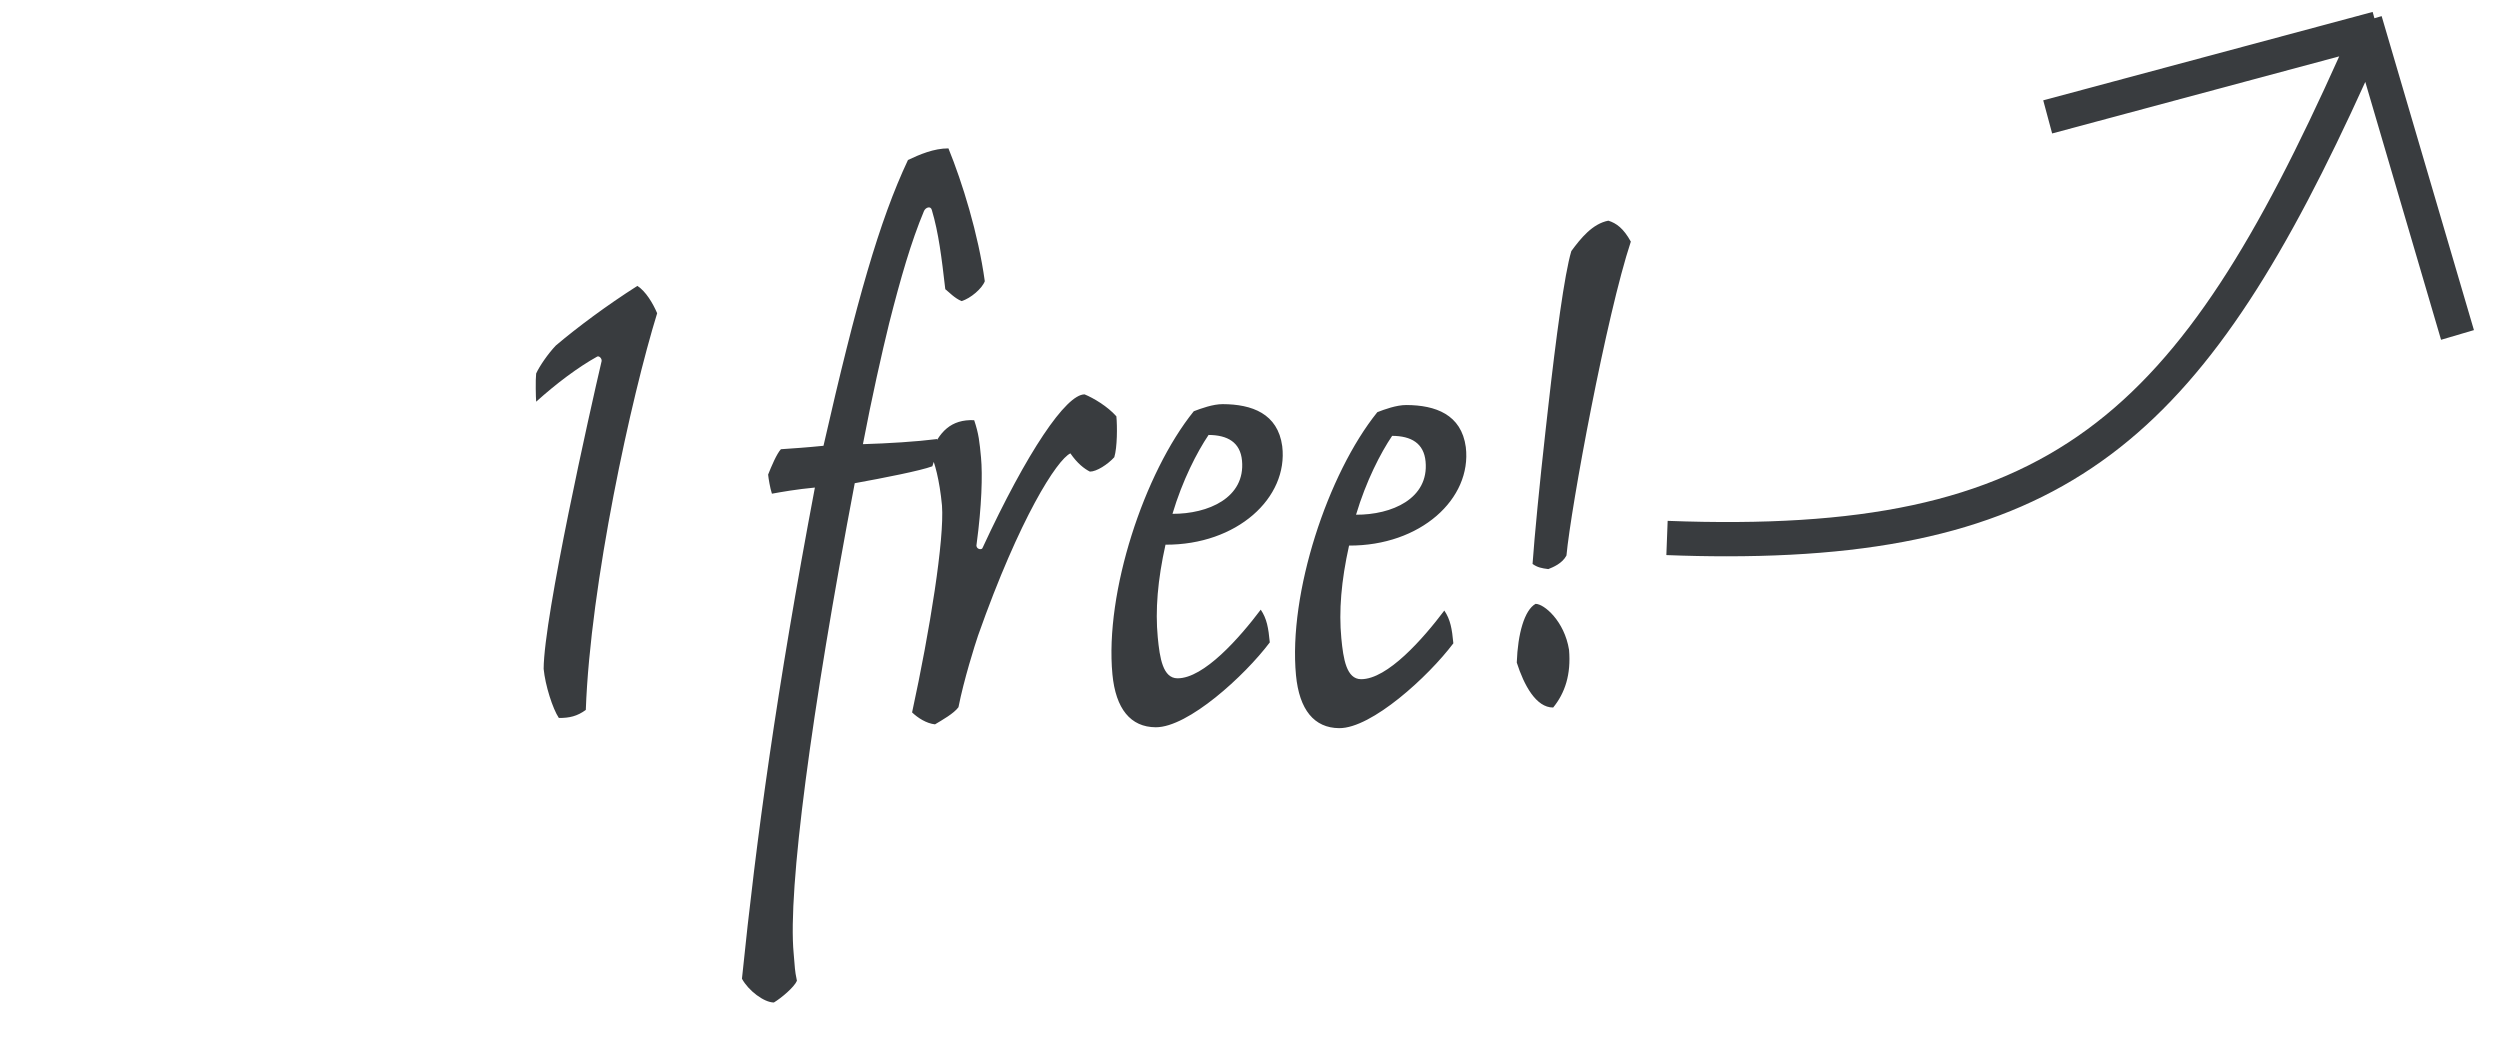
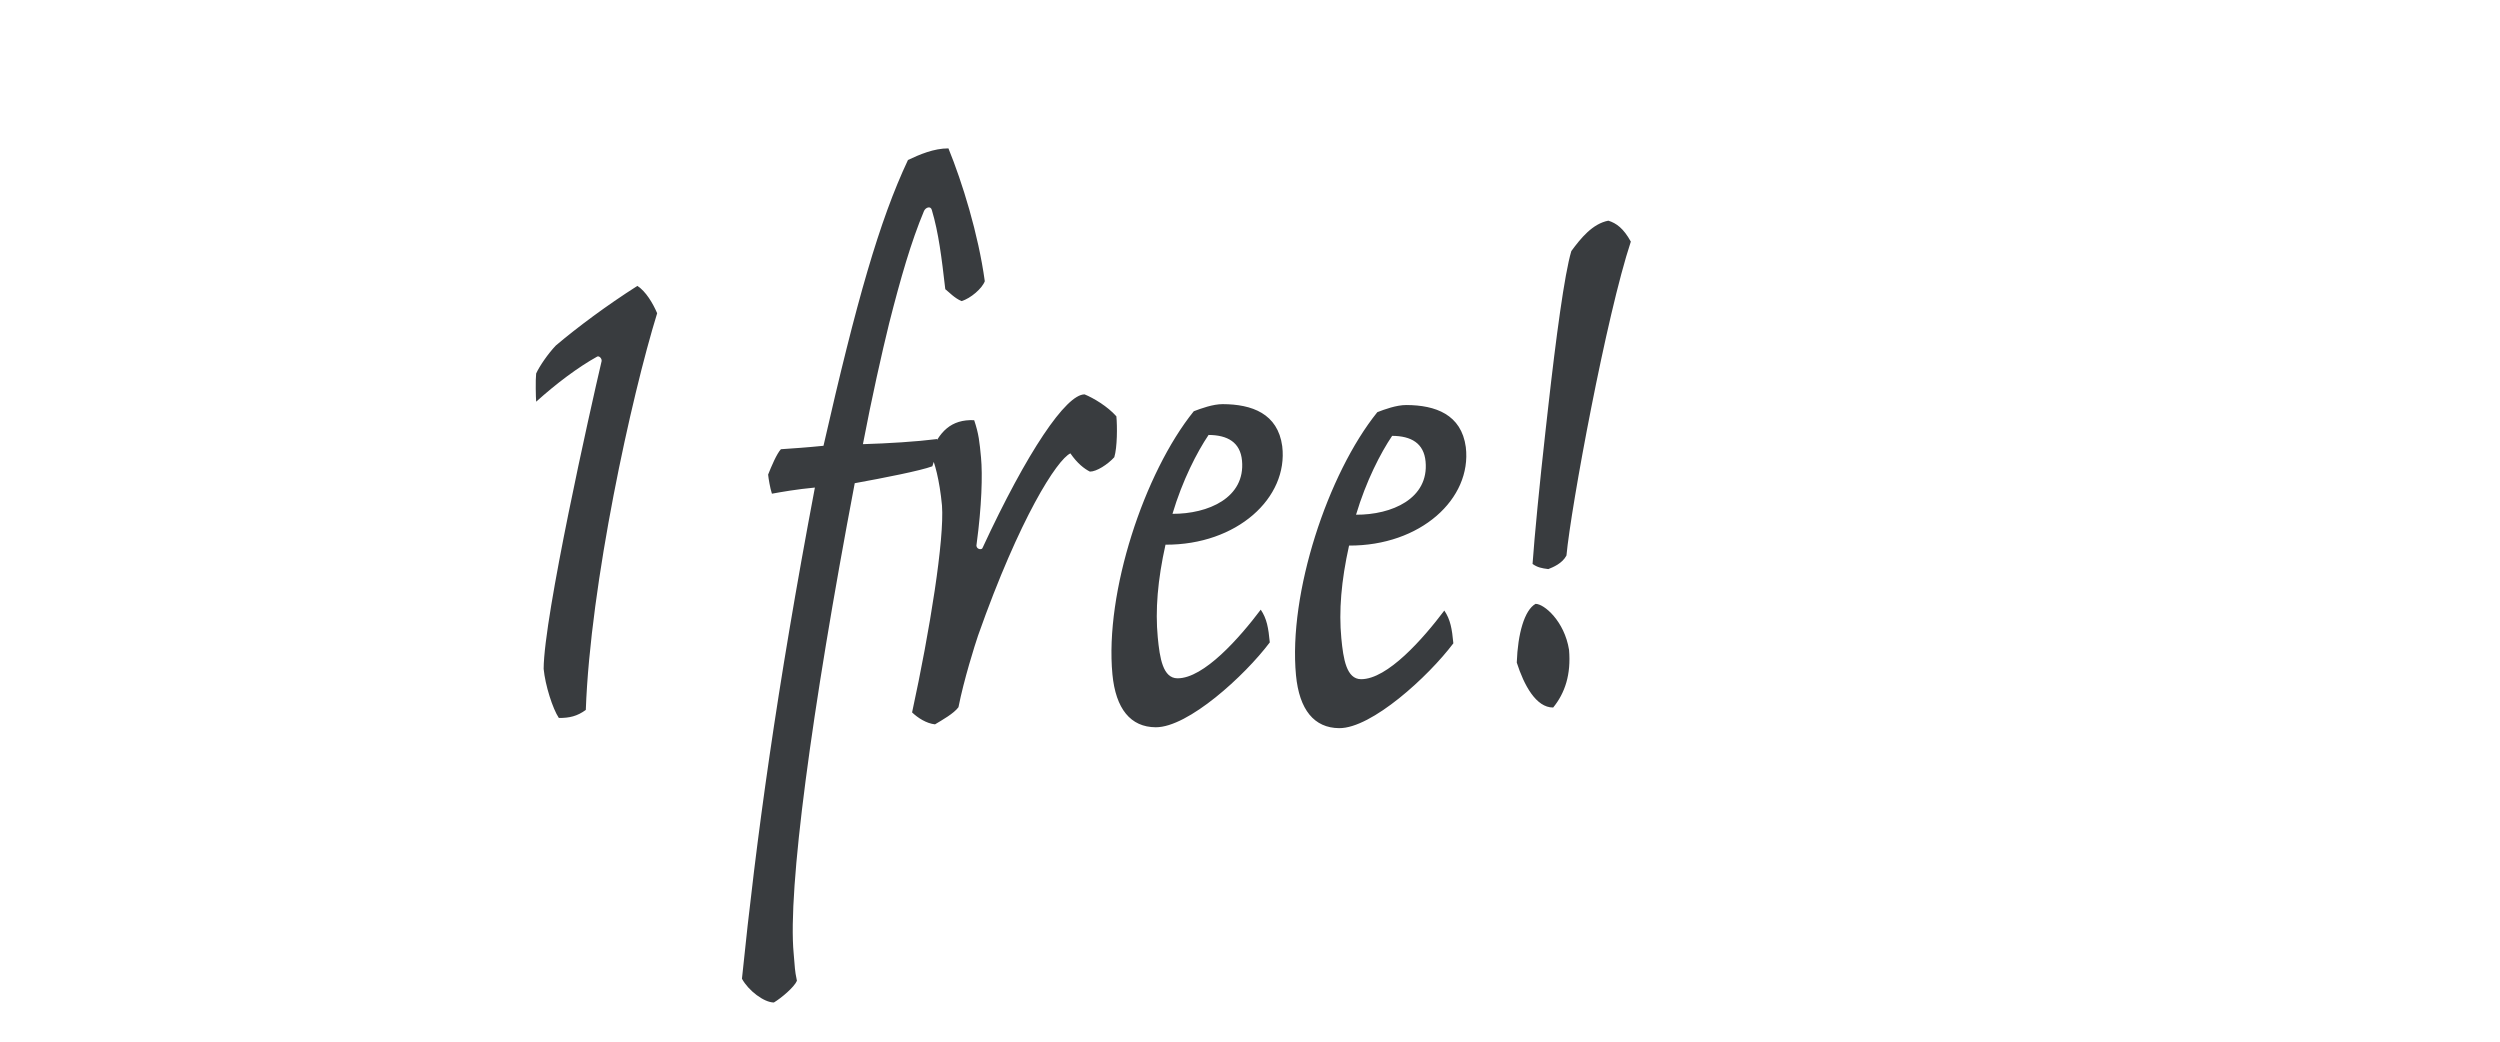
<svg xmlns="http://www.w3.org/2000/svg" width="96px" height="40px" viewBox="0 0 96 40" version="1.1">
  <title>Pijltje</title>
  <g id="Aanmeldproces" stroke="none" stroke-width="1" fill="none" fill-rule="evenodd">
    <g id="Aanmeldproces-5a---1024---12K" transform="translate(-64, -228)" fill="#393C3F">
      <g id="slider" transform="translate(24, 190)">
        <g id="Pijltje" transform="translate(40, 38.458)">
          <path d="M21.46,27.112 C21.866,27.114 22.163,27.046 22.495,26.803 C22.67,21.955 24.245,14.775 25.235,11.57 C25.071,11.186 24.8,10.731 24.476,10.52 C23.281,11.281 22.169,12.113 21.347,12.807 C21.047,13.12 20.713,13.606 20.588,13.885 C20.56,14.129 20.575,14.827 20.589,14.967 C21.359,14.273 22.187,13.649 22.934,13.234 C23.006,13.199 23.118,13.304 23.102,13.409 C22.669,15.256 20.887,23.202 20.876,25.225 C20.935,25.854 21.224,26.762 21.46,27.112 Z M29.717,38.038 C30.005,37.865 30.498,37.449 30.602,37.205 C30.508,36.751 30.533,36.751 30.477,36.158 C30.246,33.714 31.148,26.915 32.822,18.097 C33.943,17.893 35.337,17.62 35.802,17.448 C35.88,17.204 36.022,16.821 35.982,16.402 C35.18,16.503 34.122,16.568 33.136,16.598 C33.475,14.82 33.868,13.078 34.142,11.963 C34.585,10.22 34.986,8.827 35.482,7.643 C35.545,7.504 35.741,7.435 35.783,7.609 C36.043,8.483 36.158,9.425 36.299,10.647 C36.435,10.753 36.661,10.998 36.925,11.104 C37.27,11.001 37.715,10.619 37.816,10.341 C37.568,8.525 36.948,6.534 36.42,5.24 C35.862,5.237 35.302,5.479 34.866,5.686 C33.769,8.018 32.893,11.084 31.622,16.66 C30.969,16.727 30.465,16.759 29.987,16.792 C29.826,16.966 29.619,17.453 29.496,17.766 C29.509,17.906 29.571,18.29 29.642,18.5 C30.015,18.432 30.589,18.33 31.292,18.264 C29.823,26.037 29.043,31.72 28.491,37.125 C28.736,37.58 29.337,38.036 29.717,38.038 Z M35.904,27.357 C36.192,27.184 36.625,26.942 36.805,26.699 C37.01,25.653 37.439,24.295 37.558,23.946 C39.157,19.418 40.593,17.193 41.103,16.951 C41.367,17.336 41.641,17.547 41.853,17.652 C42.107,17.654 42.537,17.377 42.789,17.099 C42.905,16.715 42.905,15.913 42.869,15.529 C42.528,15.144 41.991,14.827 41.649,14.686 C40.939,14.682 39.448,16.873 37.722,20.598 C37.678,20.667 37.447,20.631 37.503,20.422 C37.697,18.993 37.734,17.772 37.671,17.109 C37.615,16.515 37.585,16.201 37.408,15.677 C36.518,15.638 36.057,16.124 35.73,16.959 C35.887,17.274 36.08,17.973 36.172,18.95 C36.269,20.242 35.712,23.728 35.024,26.899 C35.247,27.11 35.571,27.321 35.904,27.357 Z M44.38,27.469 C45.622,27.475 47.792,25.497 48.76,24.21 C48.707,23.652 48.648,23.303 48.413,22.953 C47.602,24.03 46.23,25.594 45.215,25.589 C44.657,25.586 44.534,24.818 44.458,24.015 C44.359,22.968 44.453,21.817 44.755,20.458 C47.493,20.471 49.477,18.666 49.238,16.677 C49.068,15.42 48.071,15.066 46.956,15.061 C46.575,15.059 46.11,15.231 45.841,15.334 C43.936,17.697 42.42,22.295 42.717,25.437 C42.843,26.763 43.416,27.464 44.38,27.469 Z M45.023,19.273 C45.408,17.984 45.964,16.905 46.409,16.244 C47.144,16.248 47.627,16.529 47.693,17.227 C47.829,18.658 46.392,19.279 45.023,19.273 Z M51.428,27.503 C52.671,27.509 54.841,25.531 55.809,24.245 C55.756,23.686 55.697,23.337 55.462,22.987 C54.651,24.065 53.279,25.628 52.264,25.623 C51.706,25.62 51.583,24.852 51.507,24.049 C51.408,23.002 51.502,21.851 51.804,20.492 C54.542,20.505 56.526,18.701 56.287,16.711 C56.117,15.454 55.12,15.1 54.005,15.095 C53.624,15.093 53.159,15.265 52.89,15.369 C50.985,17.732 49.469,22.33 49.766,25.471 C49.892,26.798 50.465,27.498 51.428,27.503 Z M52.072,19.307 C52.457,18.018 53.013,16.939 53.458,16.279 C54.193,16.282 54.676,16.564 54.742,17.262 C54.878,18.693 53.441,19.314 52.072,19.307 Z M59.456,21.395 C59.634,21.324 59.99,21.183 60.152,20.873 C60.329,18.988 61.693,11.625 62.624,8.82 C62.343,8.311 62.068,8.111 61.76,8.016 C61.149,8.134 60.698,8.695 60.339,9.184 C60.076,10.058 59.745,12.558 59.457,15.12 L59.349,16.08 C59.117,18.152 58.925,20.135 58.85,21.197 C59.037,21.332 59.206,21.364 59.456,21.395 Z M59.642,26.711 C60.095,26.155 60.333,25.443 60.251,24.495 C60.074,23.39 59.291,22.727 58.965,22.73 C58.537,22.971 58.282,23.881 58.244,24.985 C58.52,25.851 58.985,26.715 59.642,26.711 Z" id="1-free" fill-rule="nonzero" />
-           <path d="M91.11,-1.77635684e-15 L91.177,0.243 L91.455,0.161 L91.567,0.542 L94.999,12.218 L93.737,12.59 L90.827,2.687 C84.851,15.853 79.831,20.904 66.313,20.904 C65.566,20.904 64.789,20.889 63.988,20.857 L63.988,20.857 L64.038,19.543 C78.845,20.102 83.599,15.57 89.826,1.707 L78.802,4.667 L78.46,3.395 L90.765,0.093 L91.11,-1.77635684e-15 Z" id="pijltje" />
        </g>
      </g>
    </g>
  </g>
</svg>